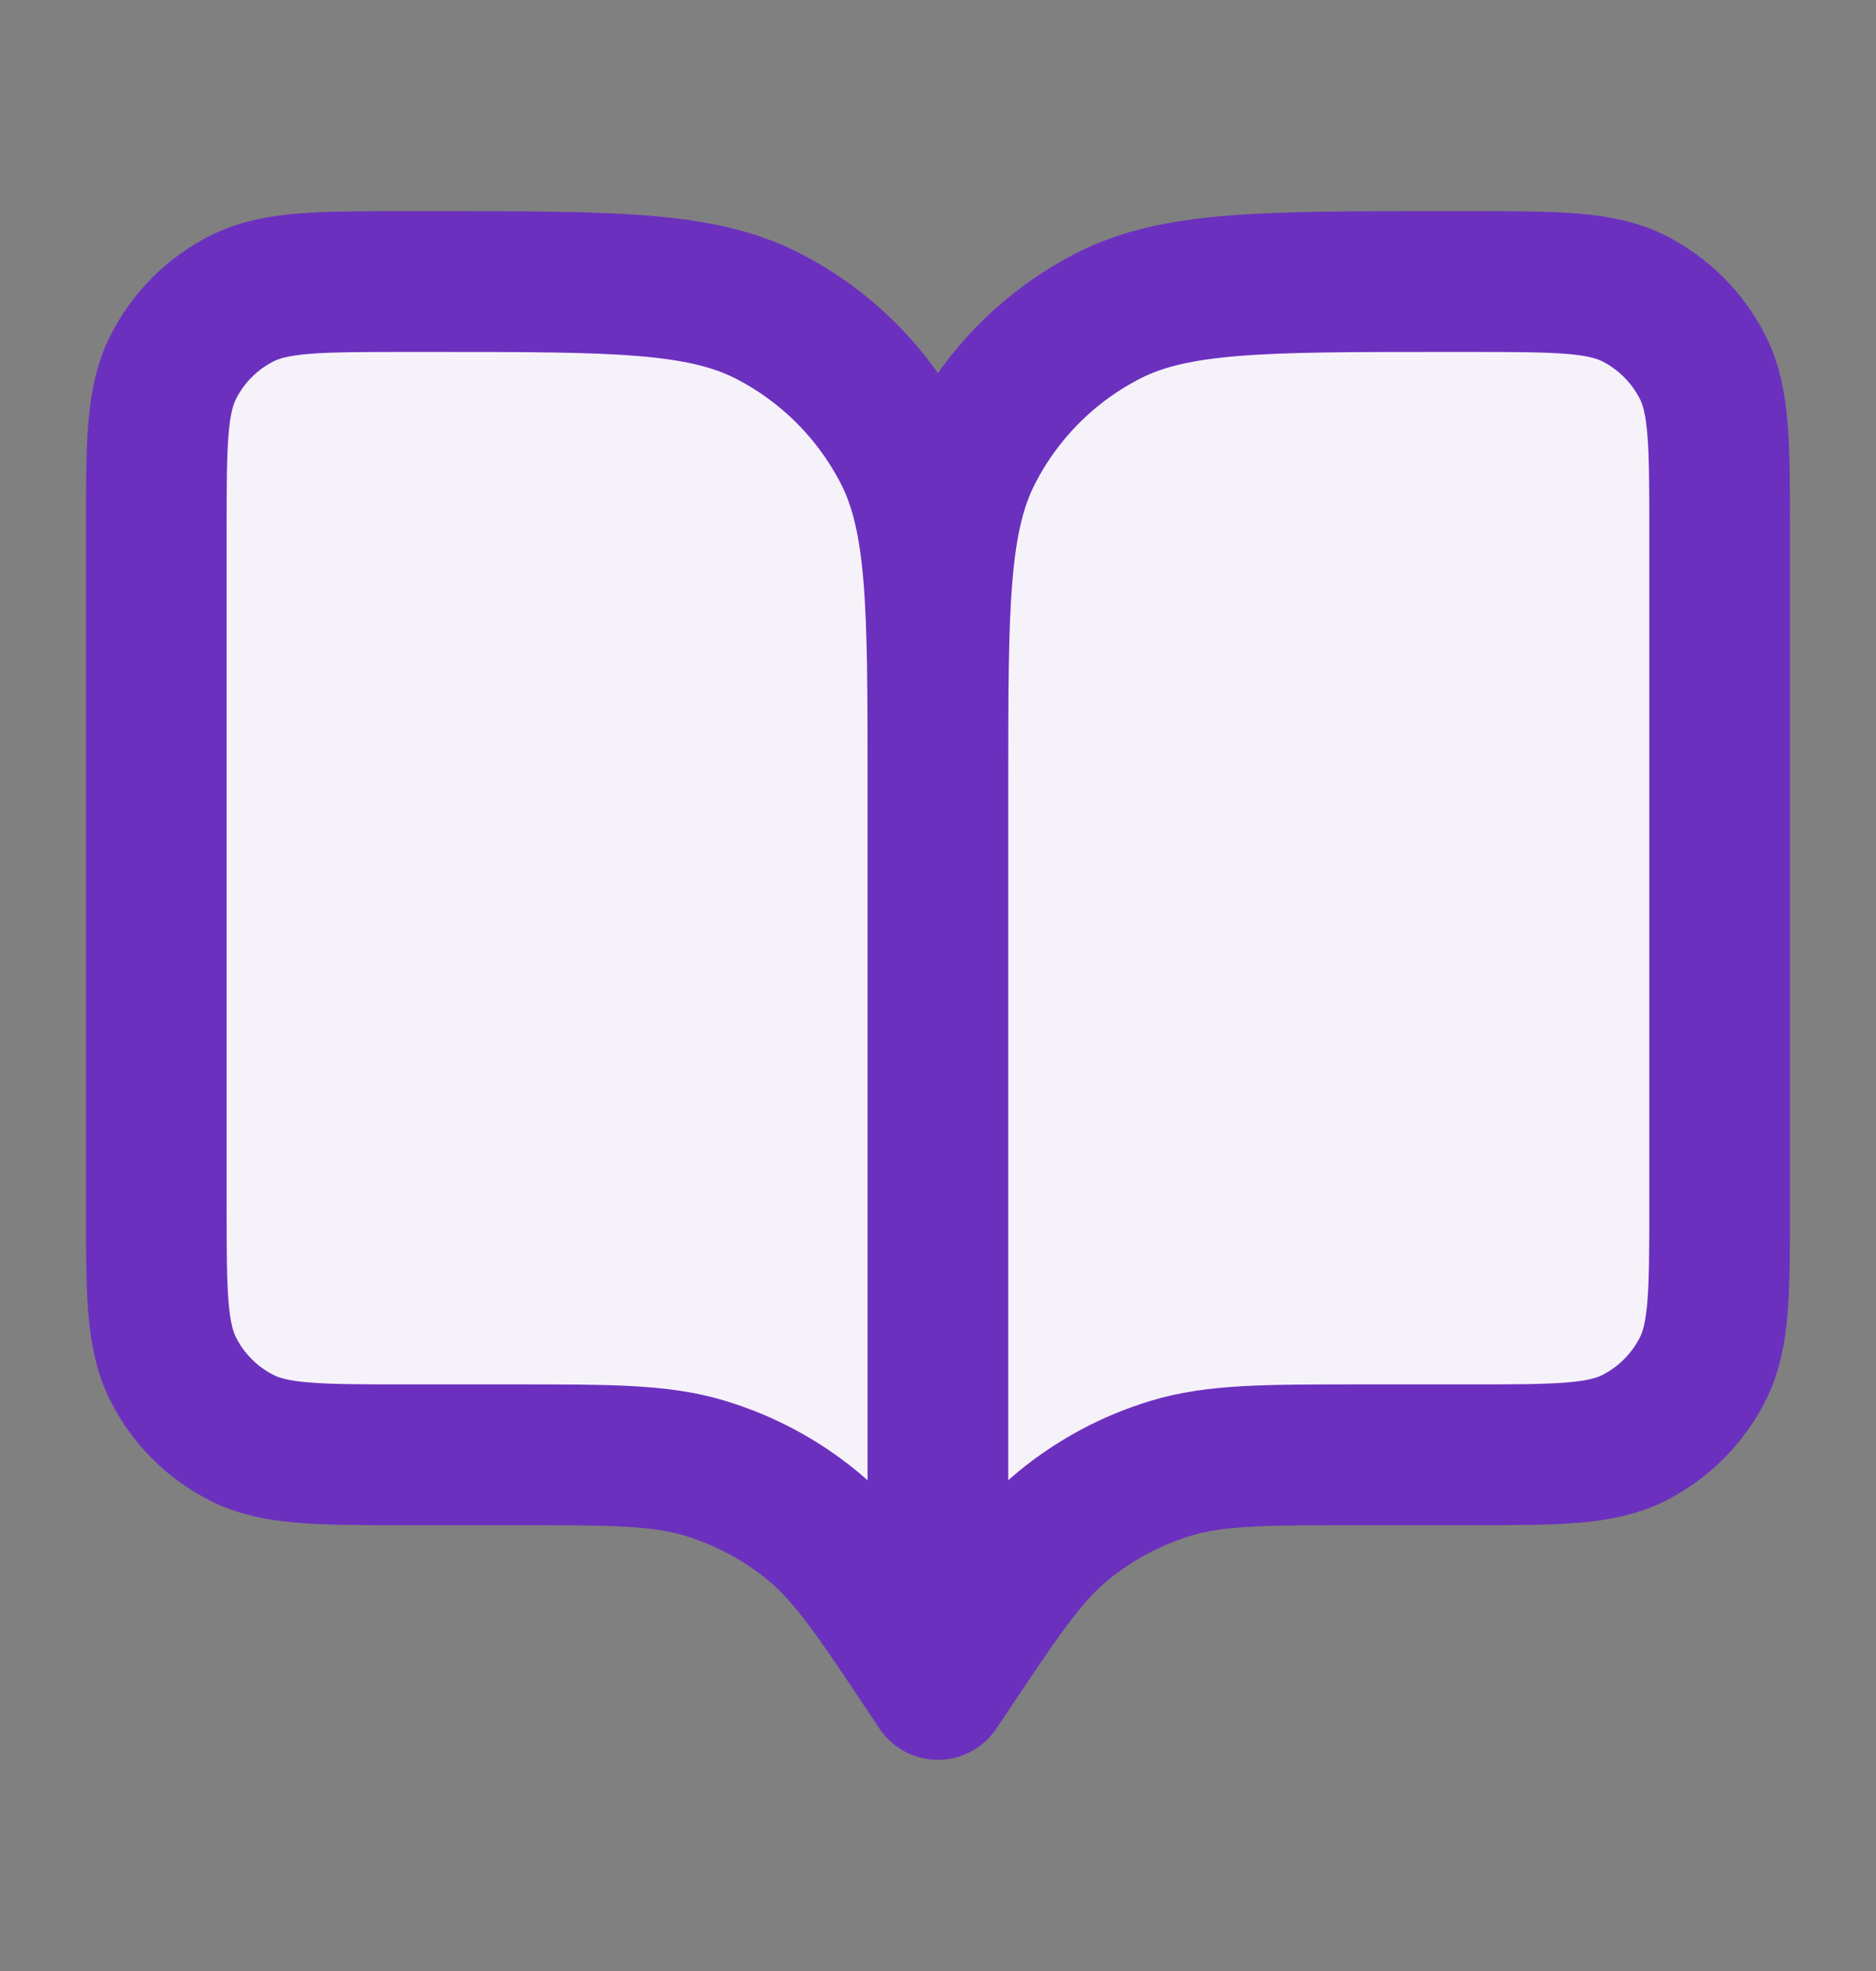
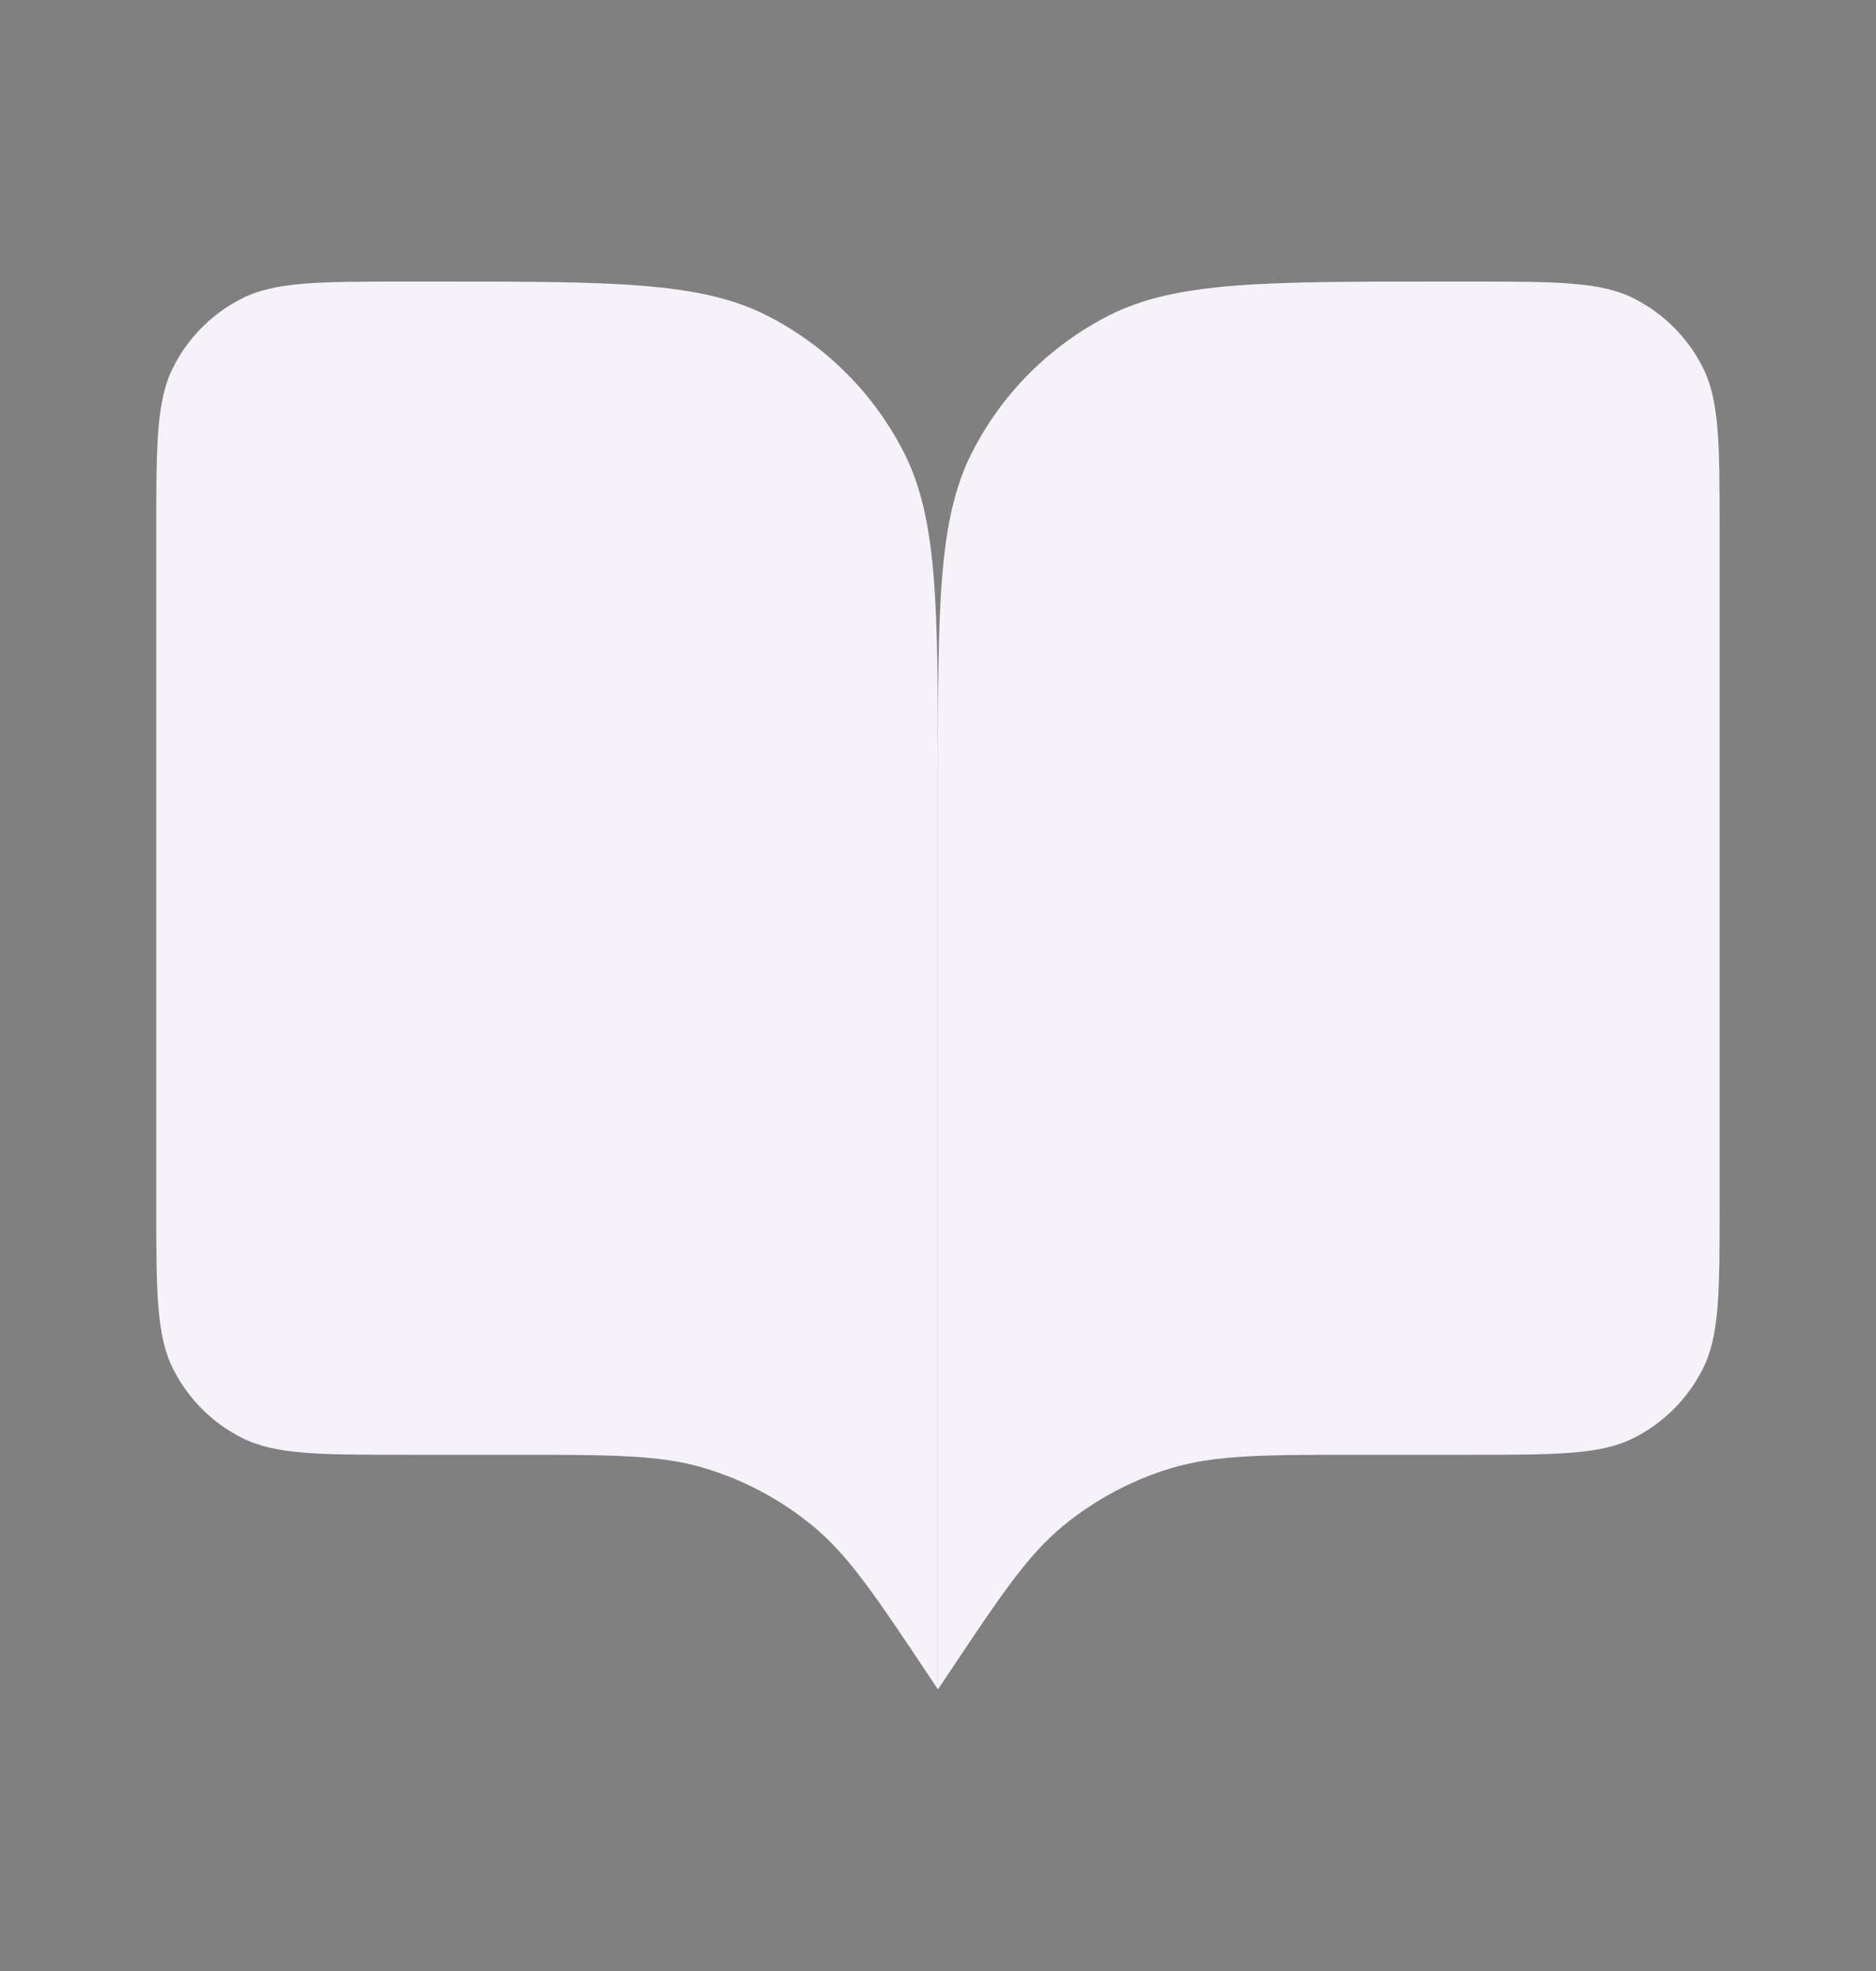
<svg xmlns="http://www.w3.org/2000/svg" width="20" height="21" viewBox="0 0 20 21" fill="none">
  <rect x="0" y="0" width="20" height="21" fill="#808080" stroke="none" />
  <path d="M1.666 5.667C1.666 4.733 1.666 4.267 1.848 3.91C2.007 3.596 2.262 3.341 2.576 3.182C2.933 3 3.399 3 4.333 3H4.666C6.533 3 7.466 3 8.179 3.363C8.807 3.683 9.316 4.193 9.636 4.82C9.999 5.533 9.999 6.466 9.999 8.333V18L9.916 17.875C9.337 17.007 9.048 16.573 8.665 16.258C8.327 15.98 7.937 15.771 7.517 15.644C7.044 15.5 6.522 15.5 5.478 15.5H4.333C3.399 15.5 2.933 15.5 2.576 15.318C2.262 15.159 2.007 14.904 1.848 14.59C1.666 14.233 1.666 13.767 1.666 12.833V5.667Z" fill="#F6F2FA" />
  <path d="M18.333 5.667C18.333 4.733 18.333 4.267 18.151 3.91C17.991 3.596 17.736 3.341 17.423 3.182C17.066 3 16.599 3 15.666 3H15.333C13.466 3 12.532 3 11.819 3.363C11.192 3.683 10.682 4.193 10.363 4.82C9.999 5.533 9.999 6.466 9.999 8.333V18L10.083 17.875C10.662 17.007 10.951 16.573 11.333 16.258C11.672 15.98 12.062 15.771 12.481 15.644C12.955 15.5 13.477 15.5 14.52 15.5H15.666C16.599 15.5 17.066 15.5 17.423 15.318C17.736 15.159 17.991 14.904 18.151 14.59C18.333 14.233 18.333 13.767 18.333 12.833V5.667Z" fill="#F6F2FA" />
-   <path d="M9.999 18L9.916 17.875C9.337 17.007 9.048 16.573 8.665 16.258C8.327 15.98 7.937 15.771 7.517 15.644C7.044 15.5 6.522 15.5 5.478 15.5H4.333C3.399 15.5 2.933 15.5 2.576 15.318C2.262 15.159 2.007 14.904 1.848 14.59C1.666 14.233 1.666 13.767 1.666 12.833V5.667C1.666 4.733 1.666 4.267 1.848 3.91C2.007 3.596 2.262 3.341 2.576 3.182C2.933 3 3.399 3 4.333 3H4.666C6.533 3 7.466 3 8.179 3.363C8.807 3.683 9.316 4.193 9.636 4.82C9.999 5.533 9.999 6.466 9.999 8.333M9.999 18V8.333M9.999 18L10.083 17.875C10.662 17.007 10.951 16.573 11.333 16.258C11.672 15.98 12.062 15.771 12.481 15.644C12.955 15.5 13.477 15.5 14.52 15.5H15.666C16.599 15.5 17.066 15.5 17.423 15.318C17.736 15.159 17.991 14.904 18.151 14.59C18.333 14.233 18.333 13.767 18.333 12.833V5.667C18.333 4.733 18.333 4.267 18.151 3.91C17.991 3.596 17.736 3.341 17.423 3.182C17.066 3 16.599 3 15.666 3H15.333C13.466 3 12.532 3 11.819 3.363C11.192 3.683 10.682 4.193 10.363 4.82C9.999 5.533 9.999 6.466 9.999 8.333" stroke="#6C30BF" stroke-width="1.5" stroke-linecap="round" stroke-linejoin="round" />
</svg>